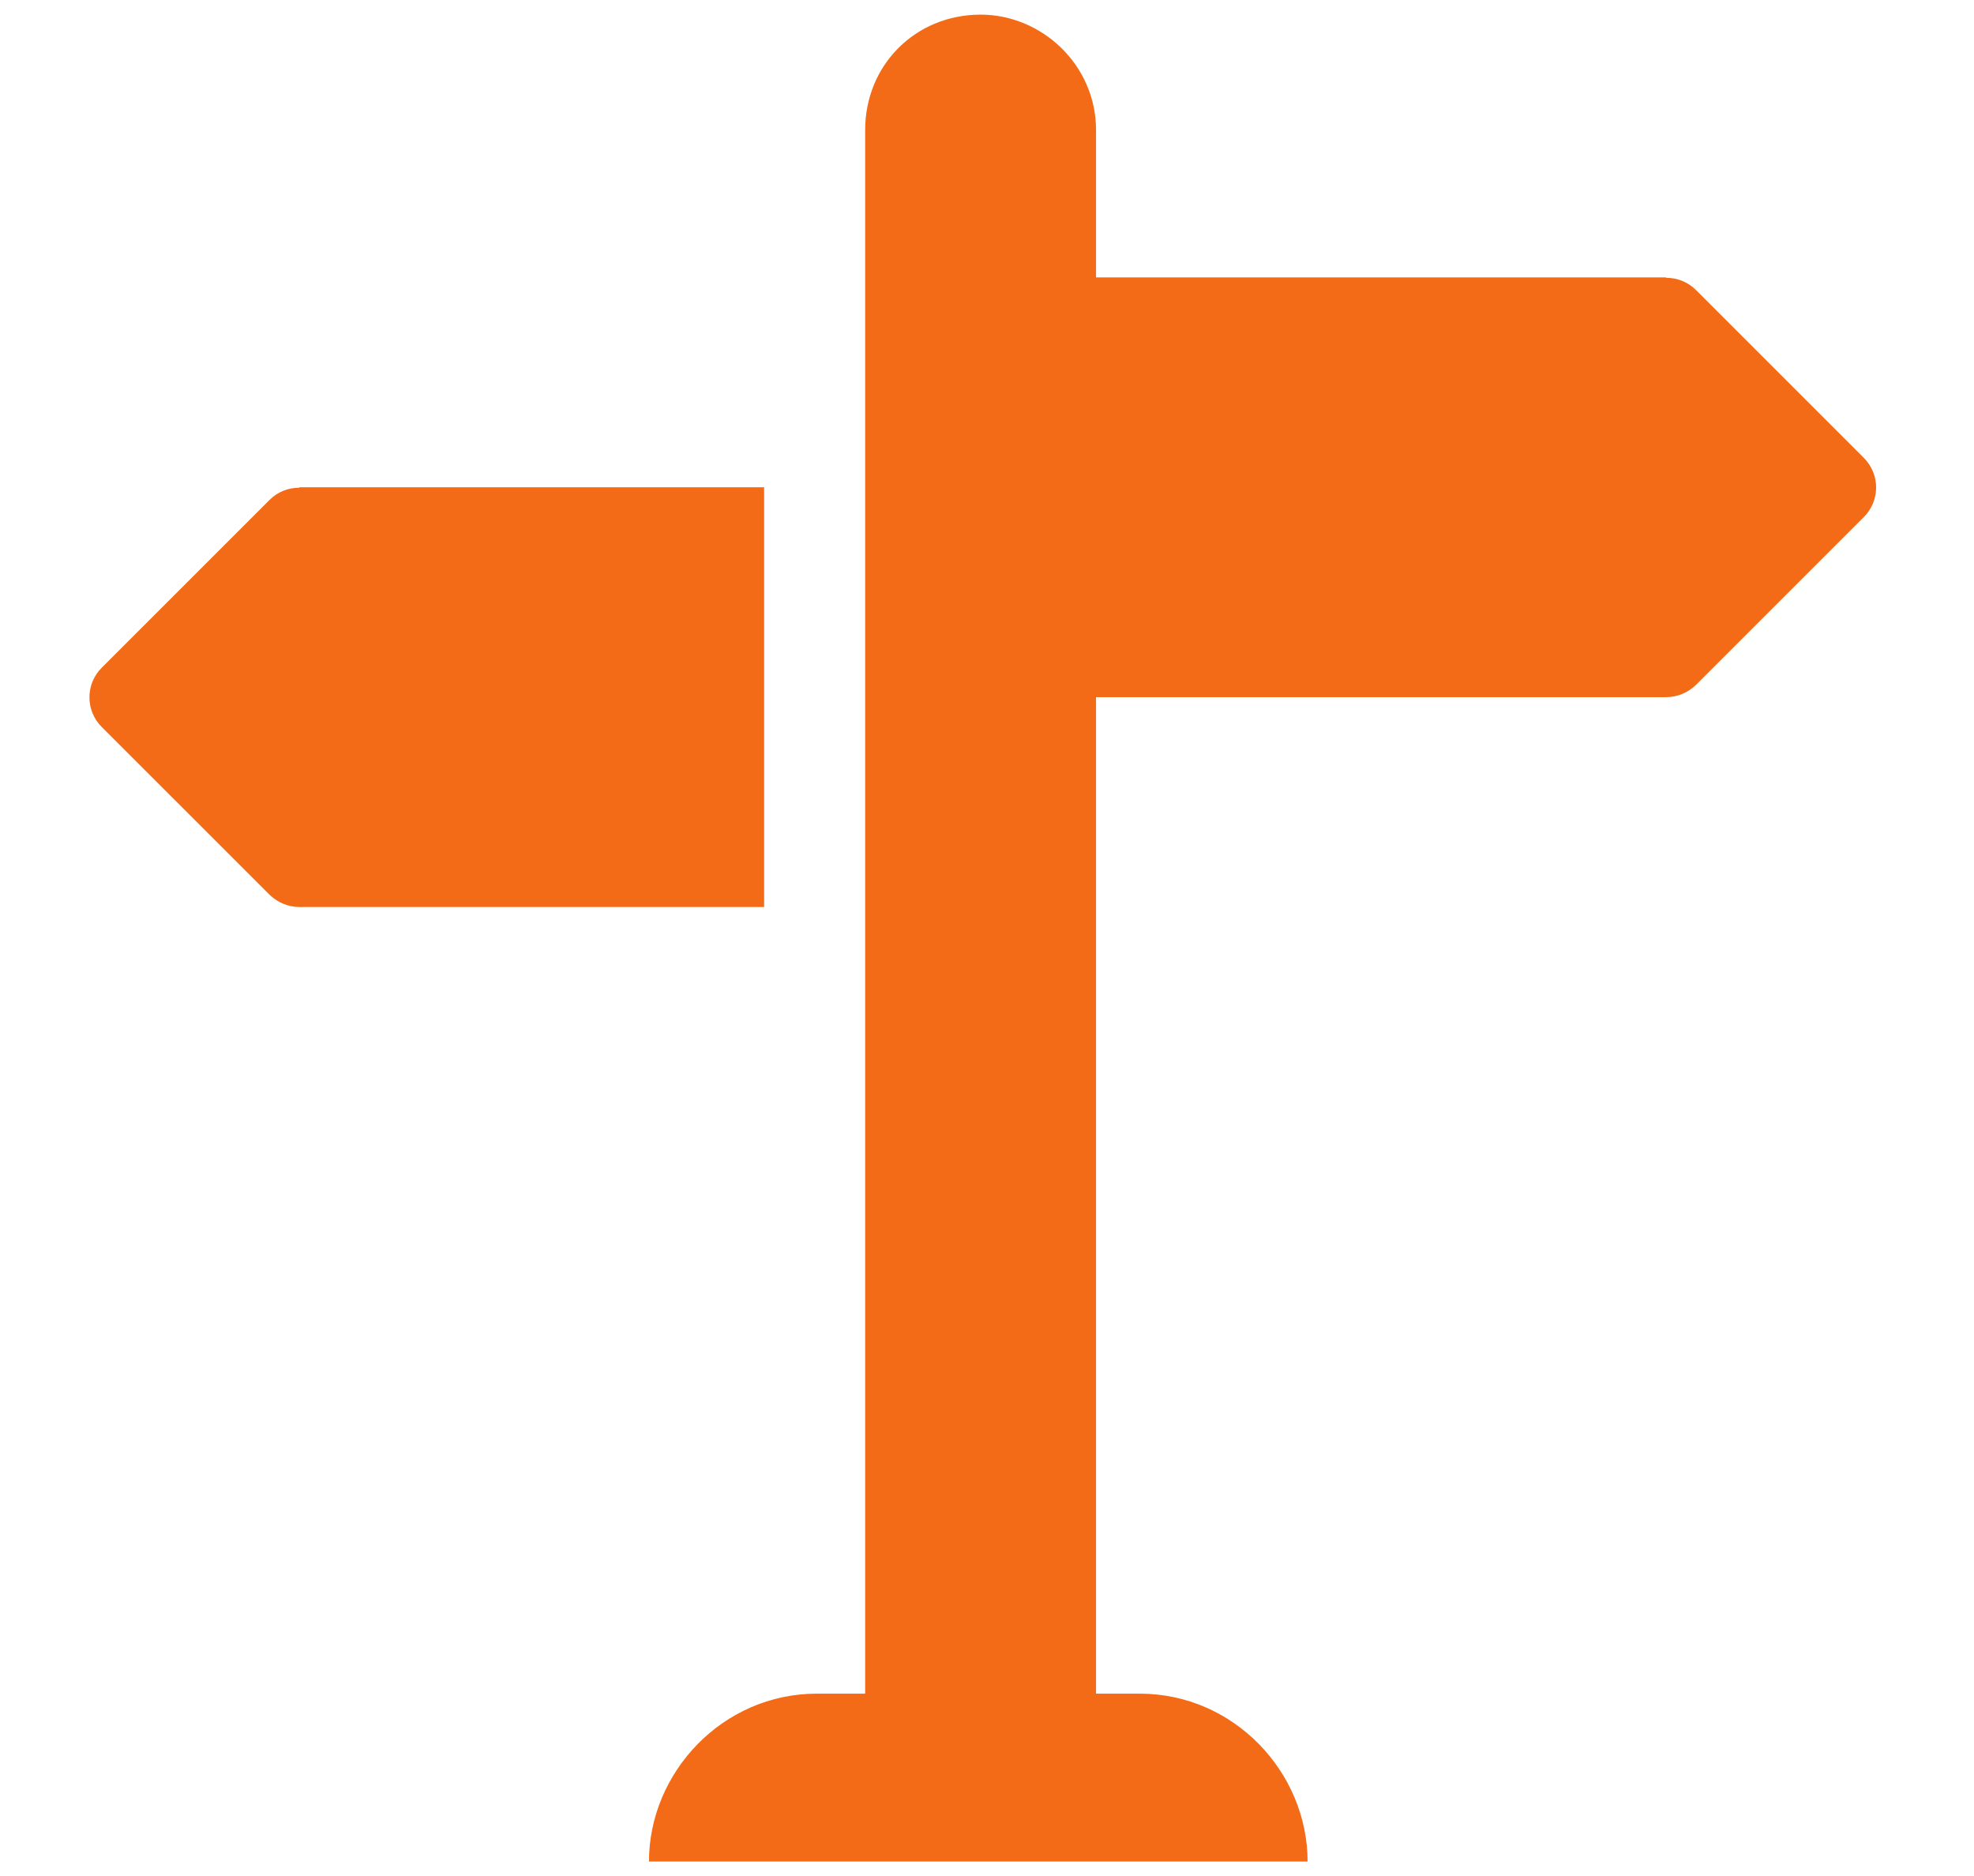
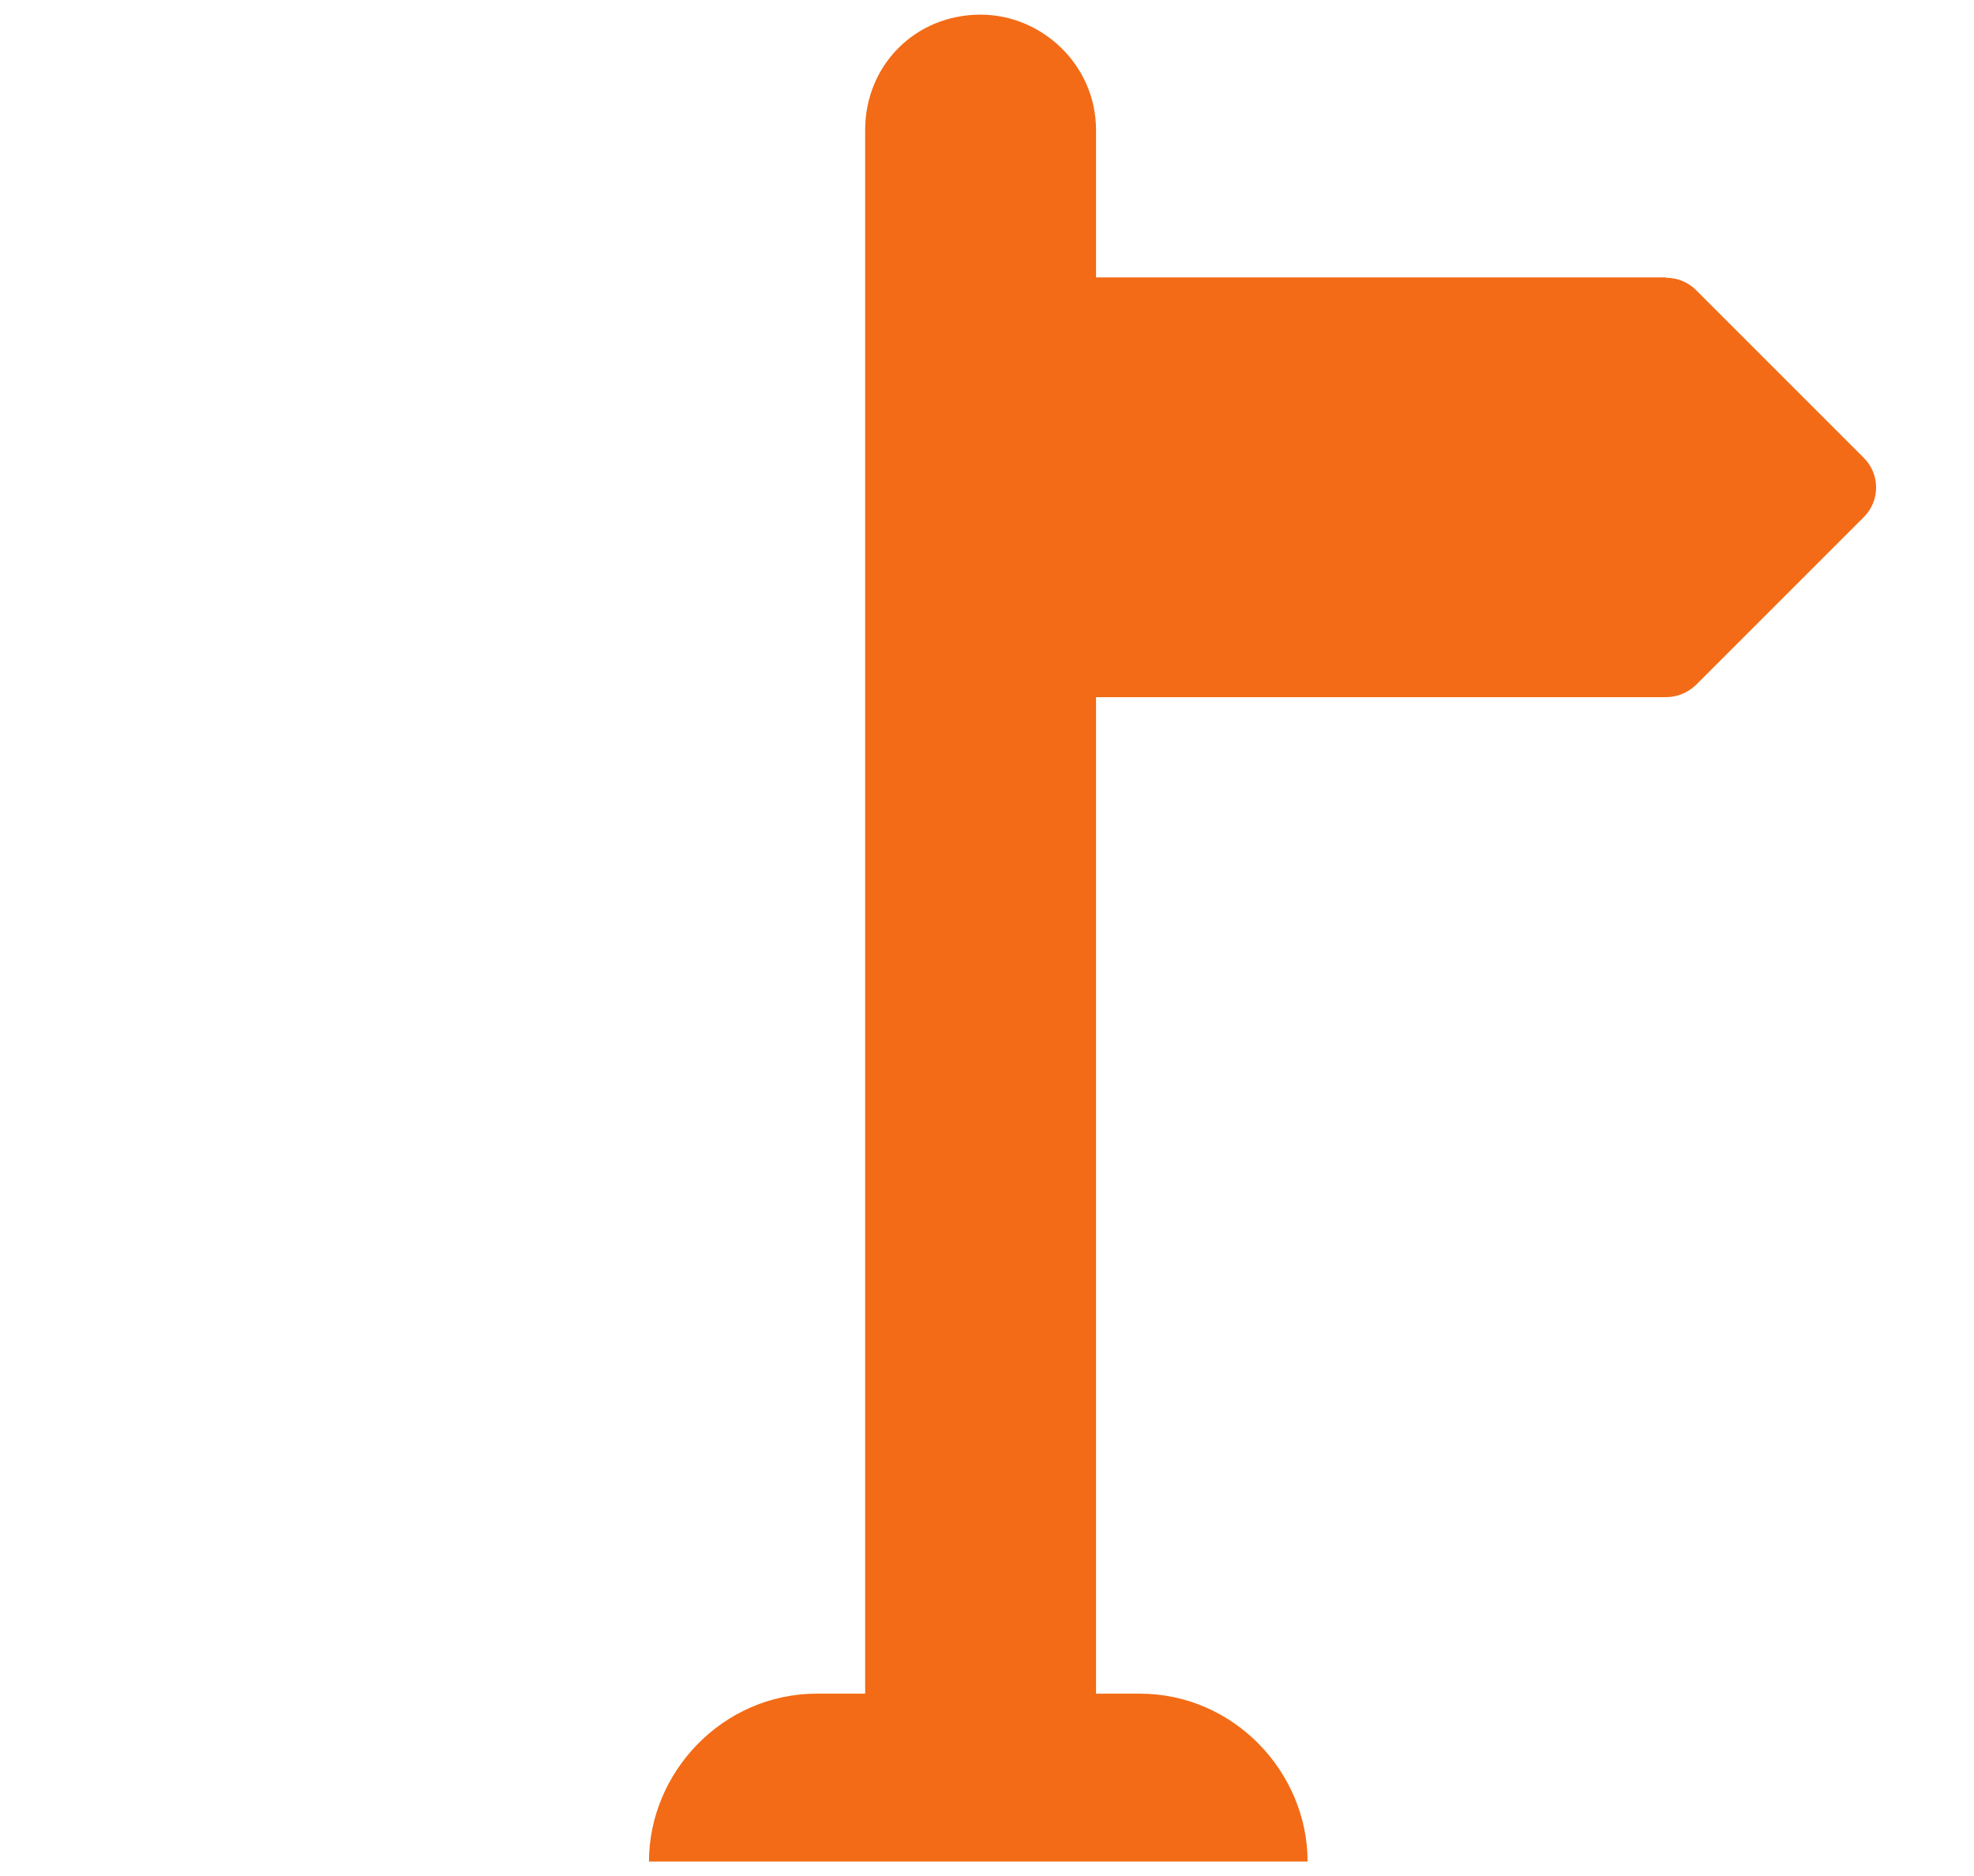
<svg xmlns="http://www.w3.org/2000/svg" width="101" height="96" viewBox="0 0 101 96" fill="none">
  <g id="SignPost_Icon" clip-path="url(#clip0_142_6673)">
    <path id="Vector" d="M58.291 86.66H56.079V6.655C56.079 3.326 53.308 0.749 50.172 0.749C46.843 0.749 44.266 3.326 44.266 6.655V86.66H41.796C36.964 86.66 33.205 90.698 33.205 95.251H66.903C66.903 90.698 63.145 86.66 58.312 86.66H58.291Z" fill="#F36B16" />
    <path id="Vector_2" d="M85.247 14.194H51.764V35.672H85.247C85.827 35.672 86.364 35.435 86.772 35.049L95.363 26.458C96.201 25.62 96.201 24.267 95.363 23.429L86.772 14.838C86.364 14.43 85.827 14.215 85.247 14.215V14.194Z" fill="#F36B16" />
-     <path id="Vector_3" d="M15.32 24.933H39.096V46.41H15.32C14.741 46.41 14.204 46.174 13.796 45.787L5.204 37.196C4.367 36.359 4.367 35.006 5.204 34.168L13.796 25.577C14.204 25.169 14.741 24.954 15.32 24.954V24.933Z" fill="#F36B16" />
  </g>
  <defs>
    <clipPath id="clip0_142_6673">
      <rect width="100" height="94.502" fill="white" transform="translate(0.279 0.749)" />
    </clipPath>
  </defs>
</svg>